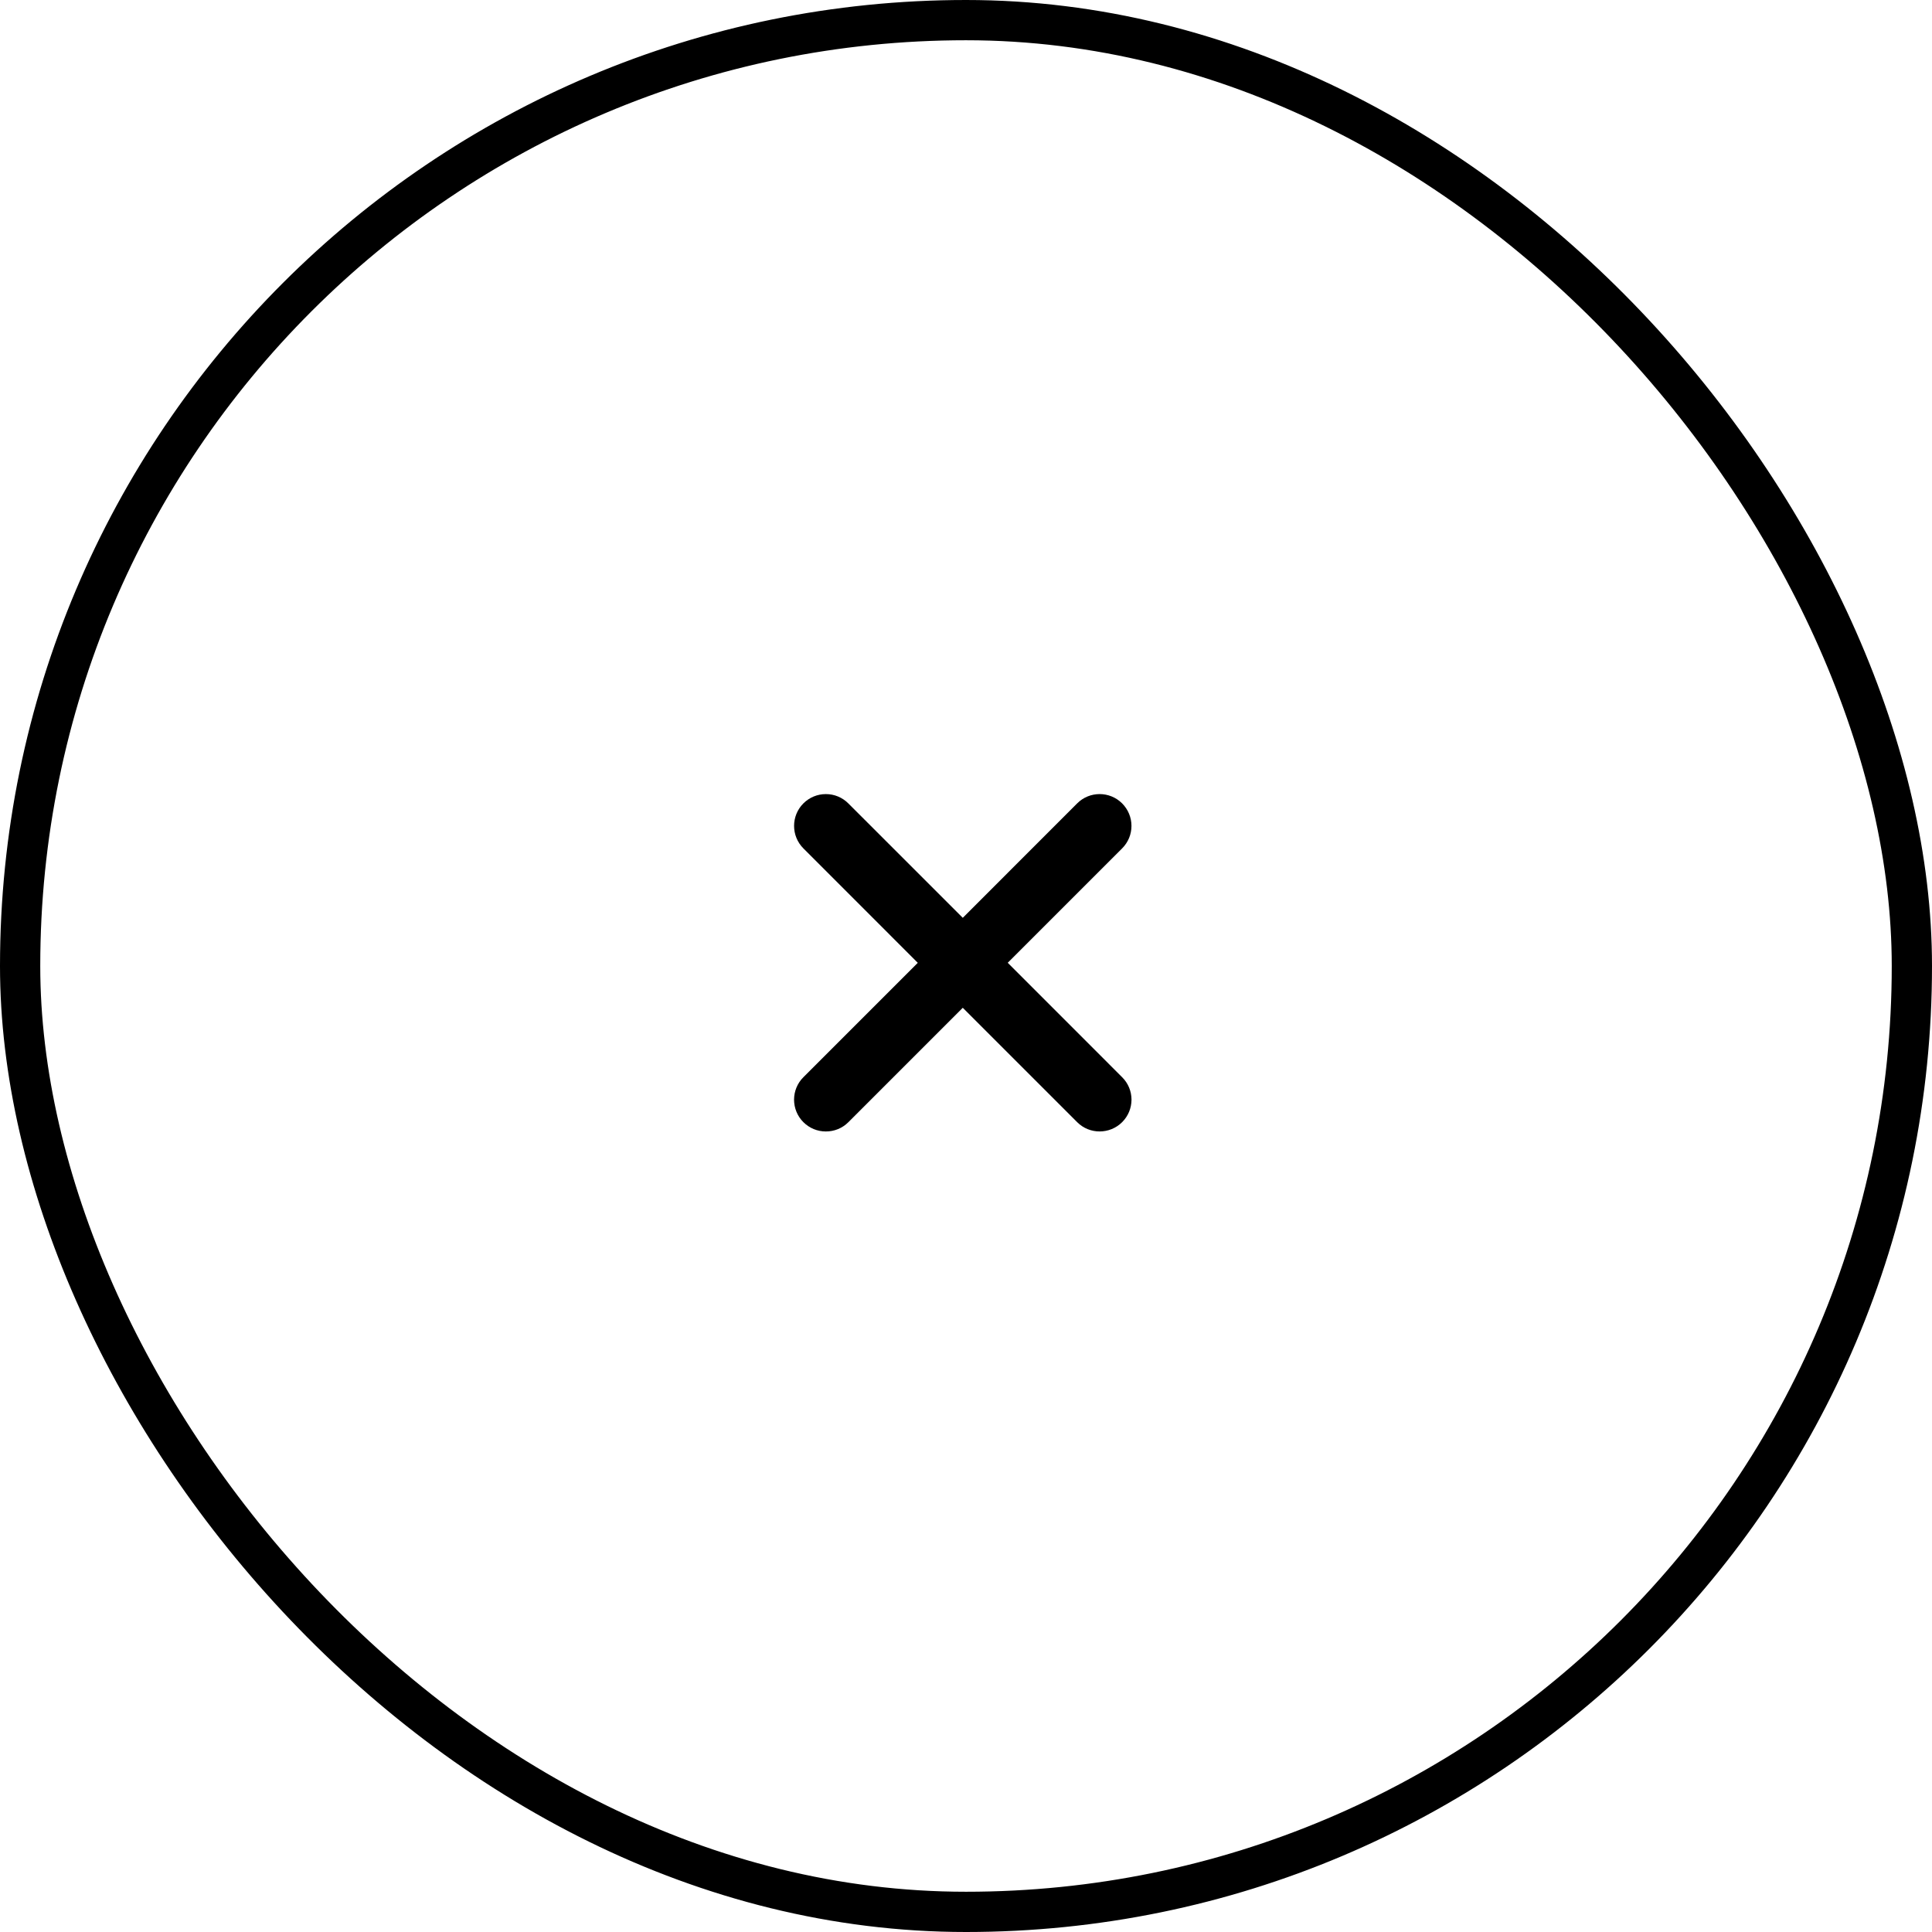
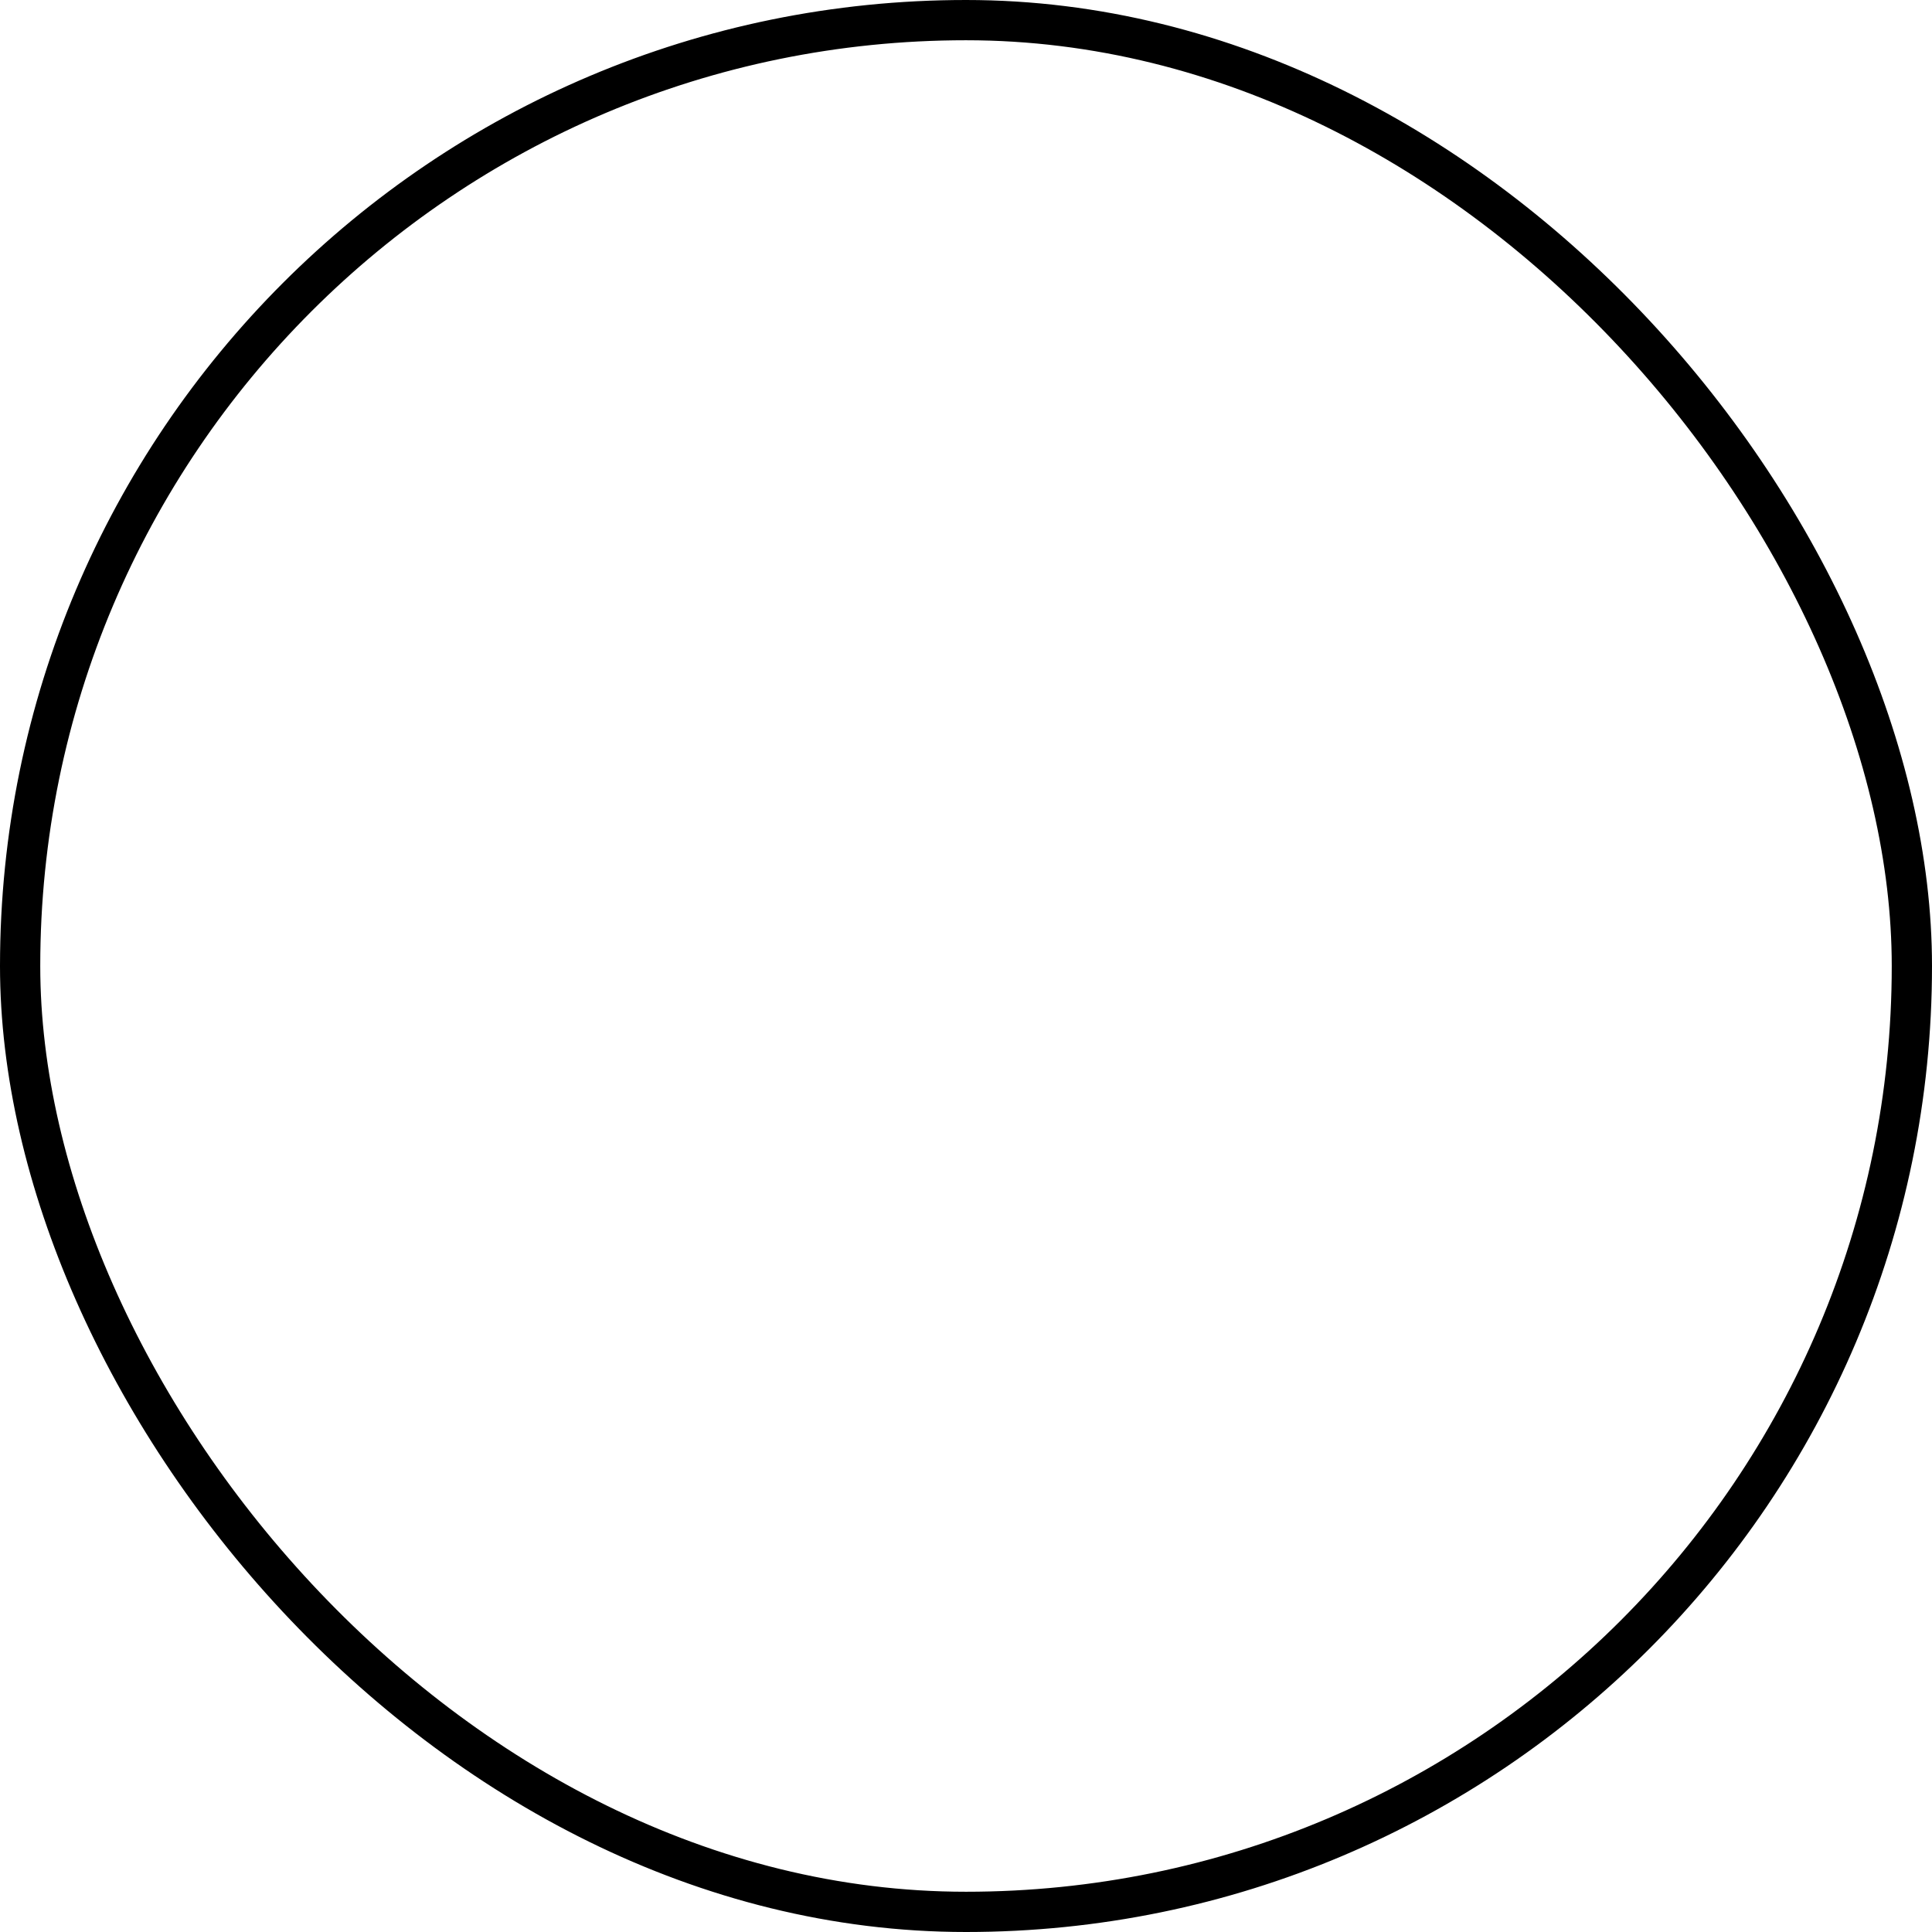
<svg xmlns="http://www.w3.org/2000/svg" width="48" height="48" viewBox="0 0 48 48" fill="none">
-   <path fill-rule="evenodd" clip-rule="evenodd" d="M26.762 19.96L23.92 22.803L21.076 19.96C20.927 19.811 20.729 19.729 20.519 19.729C20.308 19.729 20.109 19.811 19.959 19.961C19.652 20.269 19.652 20.77 19.96 21.078L22.802 23.921L19.959 26.764C19.811 26.912 19.729 27.11 19.728 27.321C19.729 27.532 19.811 27.731 19.959 27.879C20.109 28.029 20.308 28.111 20.518 28.111C20.73 28.111 20.928 28.03 21.078 27.88L23.92 25.038L26.762 27.88C27.069 28.188 27.571 28.187 27.879 27.88C28.029 27.73 28.111 27.532 28.112 27.321C28.111 27.11 28.029 26.912 27.88 26.764L25.037 23.92L27.879 21.078C28.029 20.927 28.111 20.73 28.111 20.519C28.111 20.309 28.028 20.11 27.878 19.959C27.57 19.652 27.069 19.652 26.762 19.96Z" fill="black" />
  <rect x="0.5" y="0.5" width="47" height="47" rx="23.5" stroke="black" />
</svg>